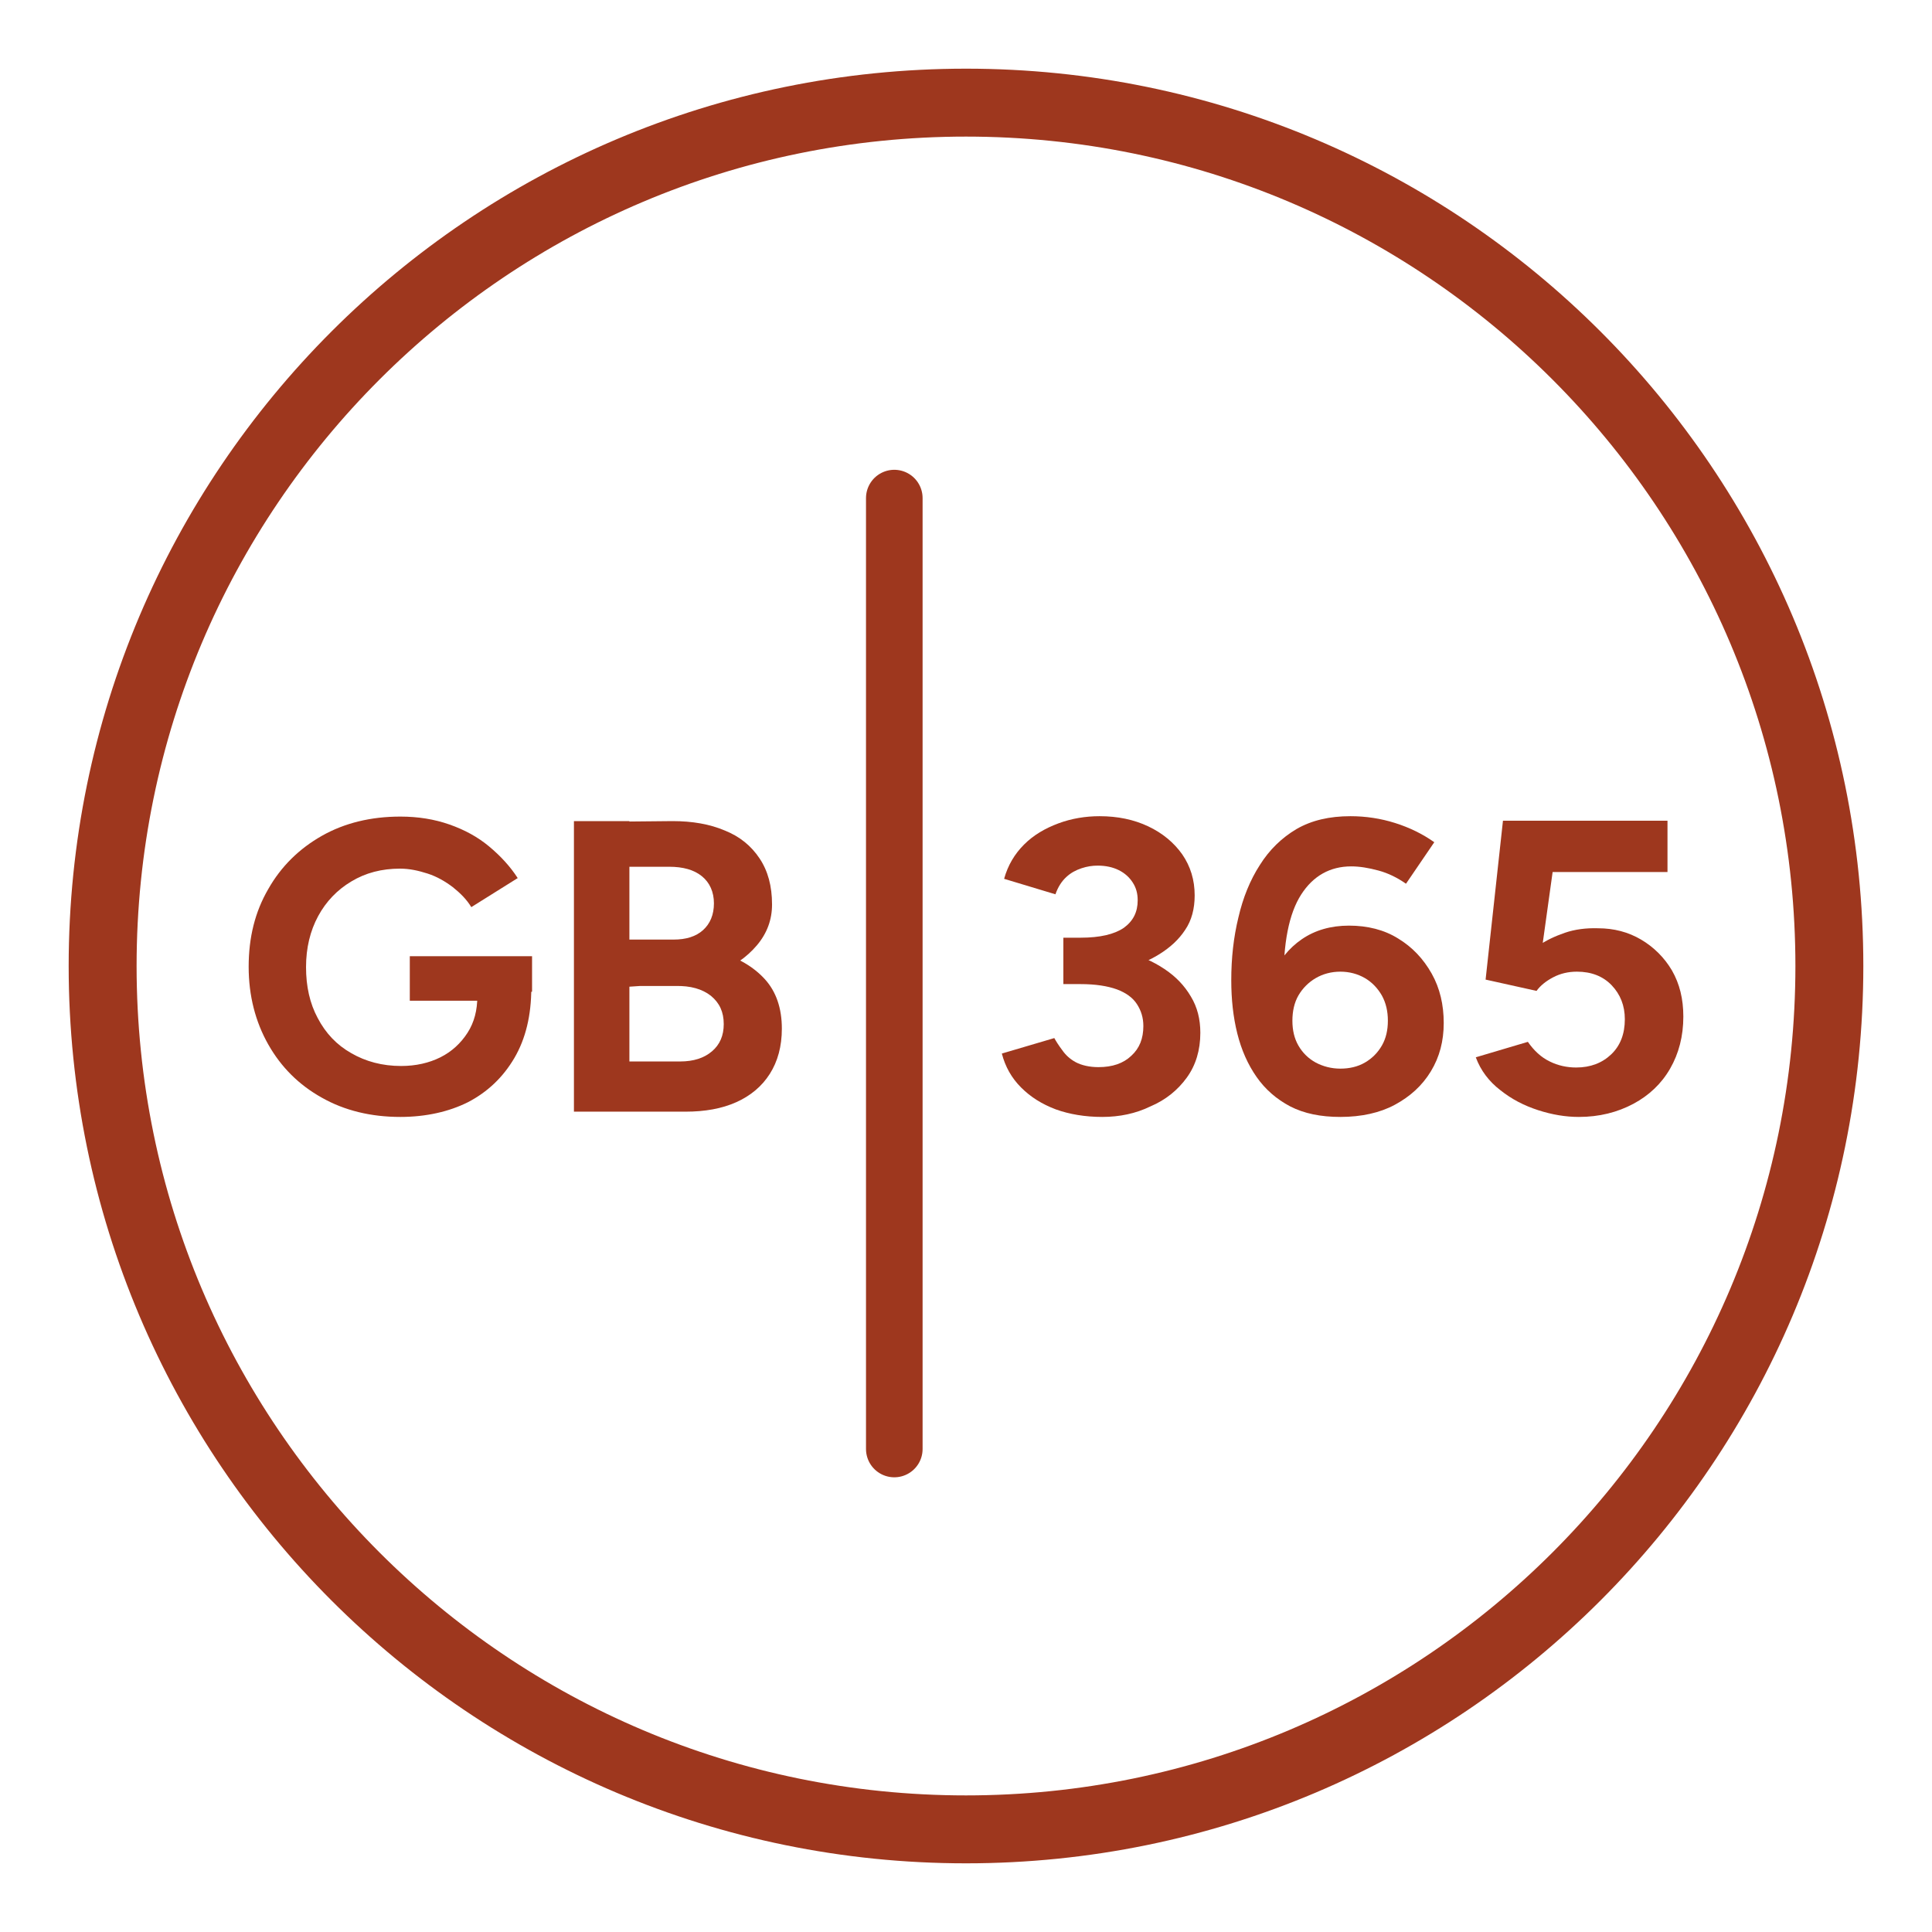
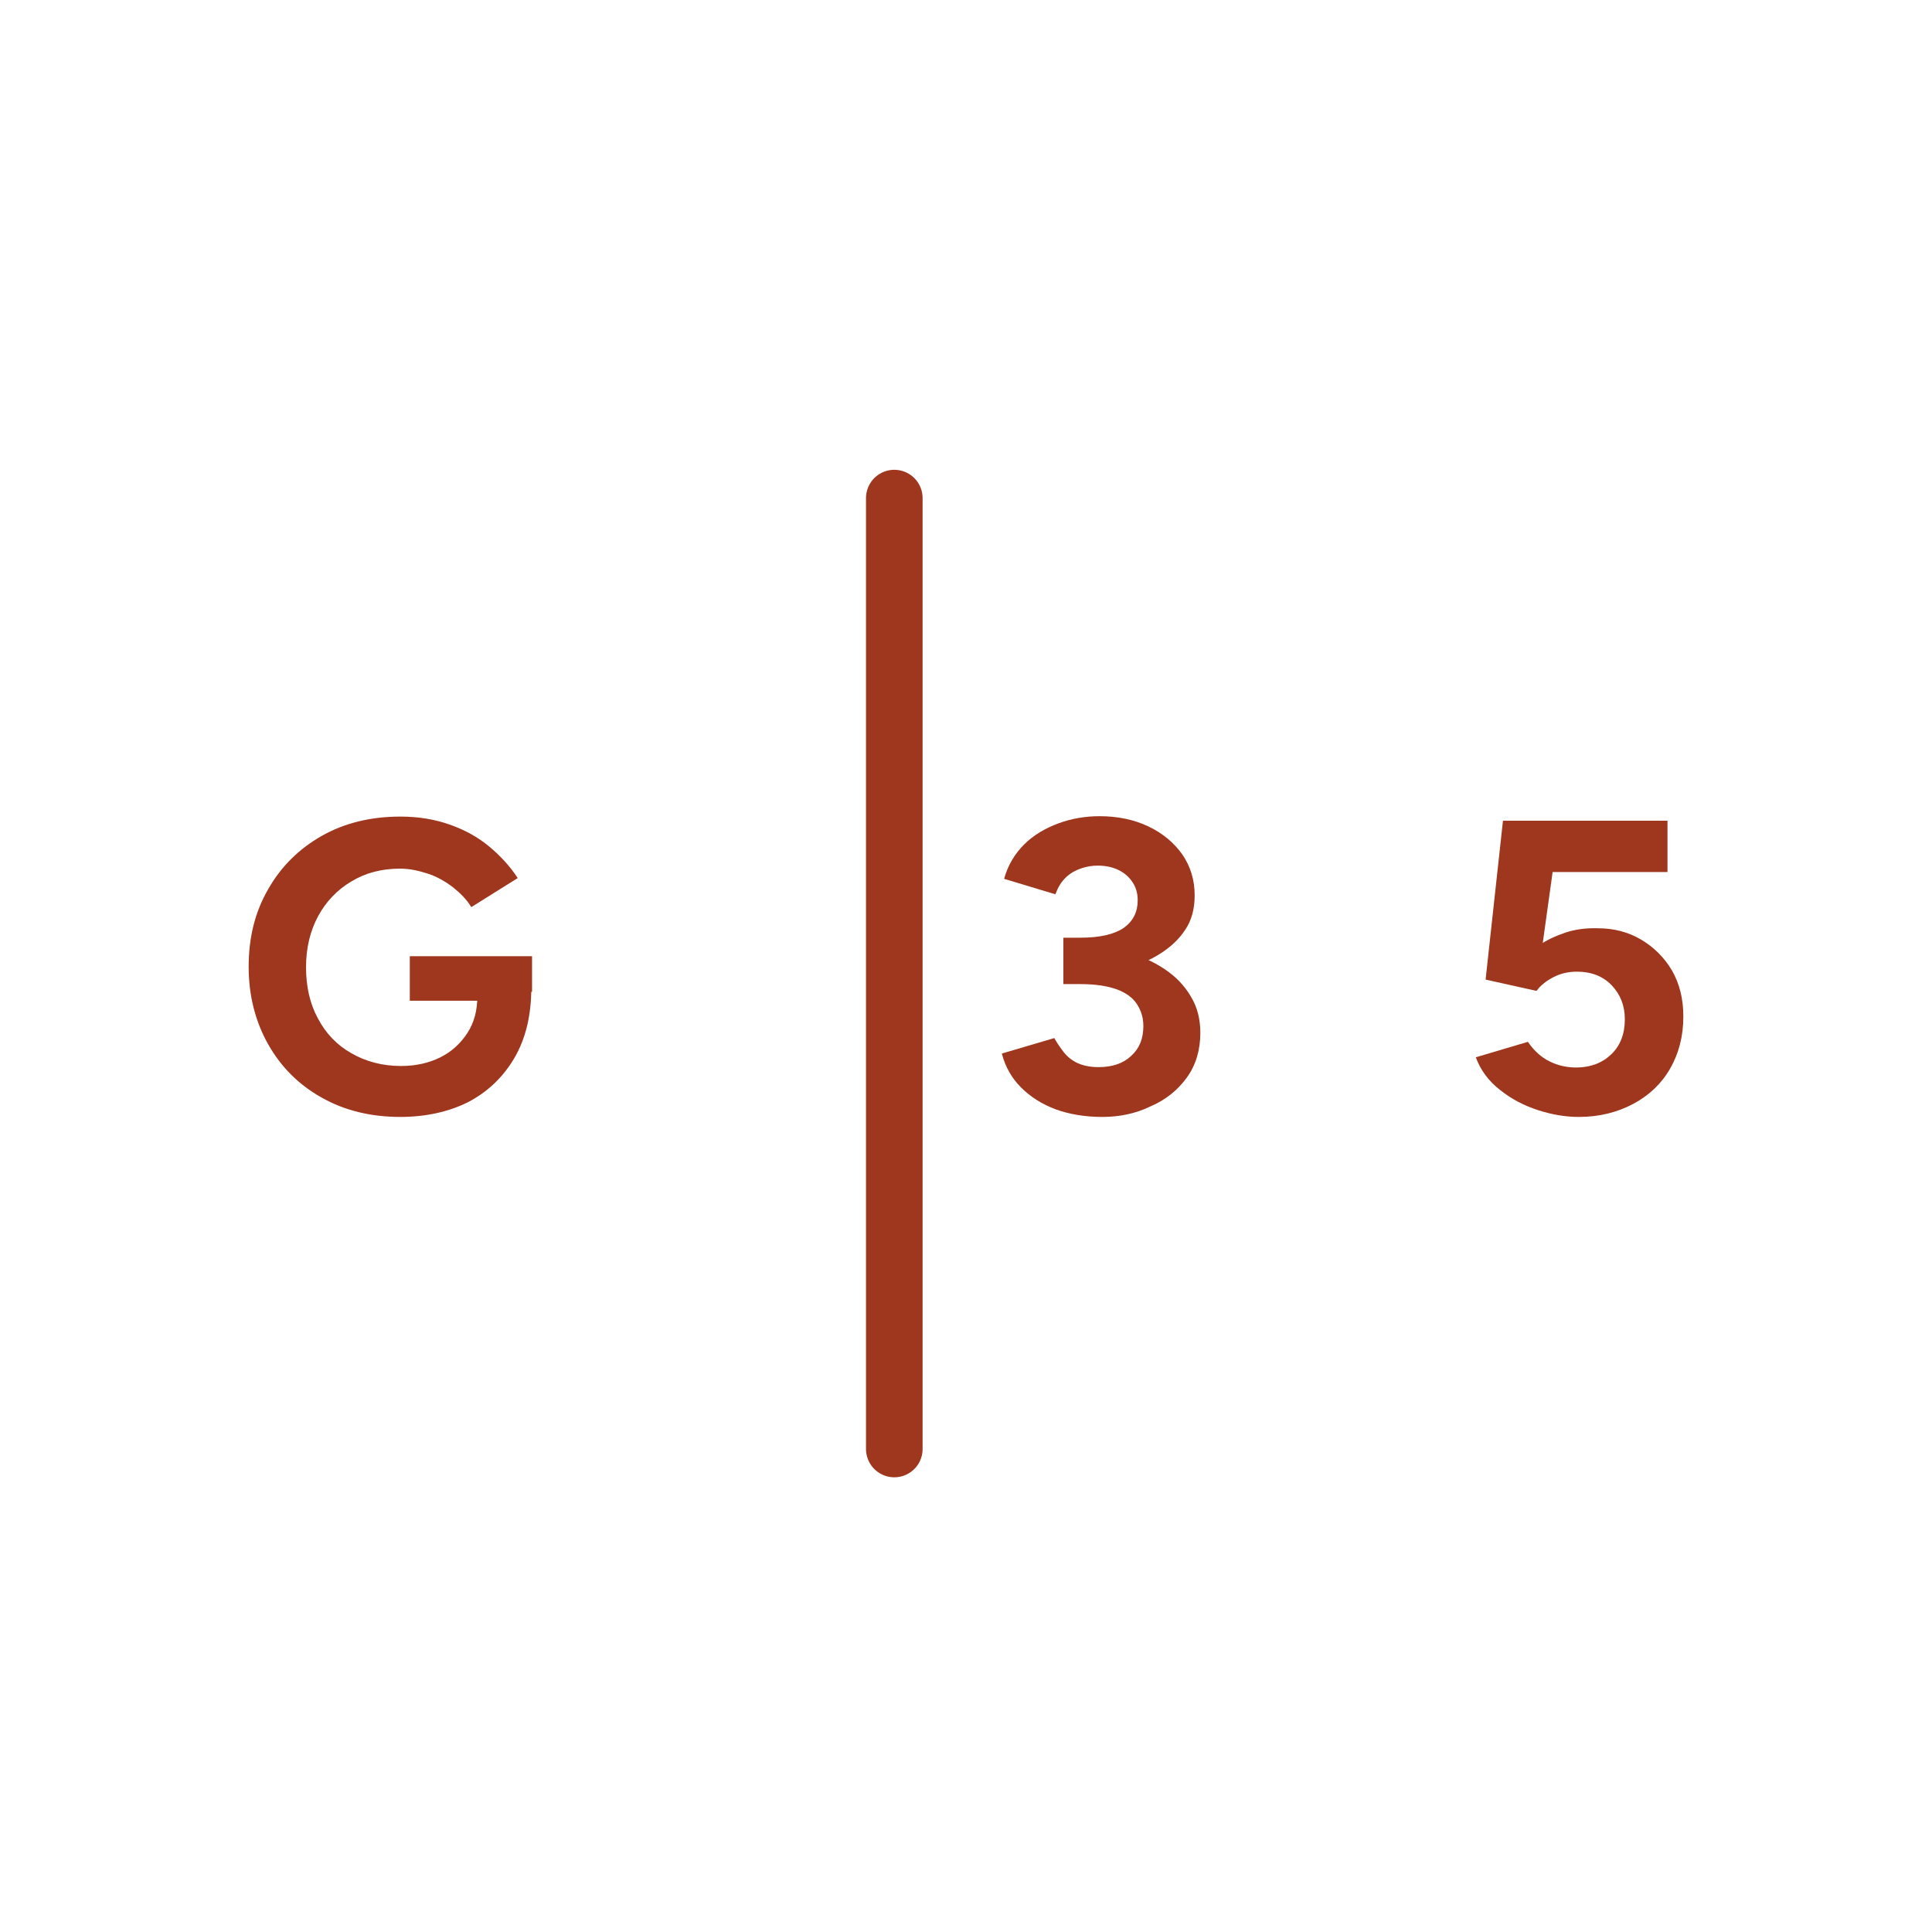
<svg xmlns="http://www.w3.org/2000/svg" width="89" height="89" viewBox="0 0 89 89" fill="none">
-   <path d="M44.5 84.272C66.465 84.272 84.272 66.465 84.272 44.5C84.272 22.535 66.465 4.728 44.5 4.728C22.535 4.728 4.728 22.535 4.728 44.5C4.728 66.465 22.535 84.272 44.5 84.272Z" stroke="#9E371E" stroke-width="3.129" stroke-miterlimit="10" />
  <path d="M41.197 22.945V66.75" stroke="#9E371E" stroke-width="2.607" stroke-miterlimit="10" stroke-linecap="round" />
  <path d="M18.443 51.453C17.087 51.453 15.871 51.158 14.828 50.567C13.767 49.976 12.95 49.159 12.359 48.116C11.768 47.073 11.455 45.873 11.455 44.535C11.455 43.179 11.751 41.997 12.359 40.954C12.95 39.911 13.785 39.094 14.828 38.503C15.871 37.912 17.087 37.617 18.443 37.617C19.26 37.617 20.008 37.738 20.703 37.981C21.398 38.225 22.007 38.555 22.528 38.99C23.05 39.424 23.502 39.911 23.849 40.45L21.711 41.788C21.503 41.441 21.207 41.145 20.859 40.867C20.512 40.606 20.129 40.38 19.695 40.241C19.26 40.102 18.86 40.015 18.426 40.015C17.591 40.015 16.844 40.206 16.183 40.606C15.54 40.989 15.019 41.528 14.654 42.206C14.289 42.883 14.098 43.666 14.098 44.552C14.098 45.439 14.271 46.221 14.636 46.899C15.001 47.594 15.505 48.133 16.183 48.516C16.844 48.898 17.609 49.106 18.478 49.106C19.156 49.106 19.764 48.967 20.286 48.707C20.807 48.446 21.224 48.063 21.537 47.577C21.85 47.09 21.989 46.534 21.989 45.891L24.475 45.508C24.475 46.777 24.214 47.855 23.693 48.742C23.171 49.628 22.459 50.306 21.555 50.775C20.686 51.21 19.625 51.453 18.443 51.453ZM18.878 46.099V44.048H24.51V45.682L23.102 46.099H18.878Z" fill="#9E371E" />
-   <path d="M26.439 51.21V37.825H28.994V51.21H26.439ZM27.395 45.56V43.283H31.028C31.602 43.283 32.054 43.144 32.384 42.849C32.714 42.553 32.888 42.136 32.888 41.614C32.888 41.093 32.697 40.658 32.332 40.363C31.967 40.067 31.463 39.928 30.82 39.928H27.395V37.86L30.976 37.825C31.897 37.825 32.697 37.964 33.392 38.26C34.088 38.538 34.609 38.972 34.992 39.546C35.374 40.12 35.565 40.815 35.565 41.667C35.565 42.362 35.339 42.988 34.87 43.544C34.401 44.1 33.757 44.552 32.923 44.882C32.089 45.213 31.115 45.386 30.003 45.386L27.395 45.56ZM27.482 51.21V48.898H31.324C31.95 48.898 32.436 48.741 32.801 48.428C33.166 48.116 33.34 47.698 33.34 47.177C33.34 46.621 33.149 46.203 32.749 45.873C32.349 45.56 31.811 45.404 31.115 45.421H27.482V43.388L29.794 43.422C31.046 43.422 32.141 43.561 33.062 43.839C34.001 44.117 34.713 44.535 35.235 45.108C35.756 45.682 36.017 46.447 36.017 47.386C36.017 48.203 35.826 48.898 35.461 49.471C35.096 50.045 34.574 50.48 33.914 50.775C33.253 51.071 32.471 51.21 31.584 51.21H27.482Z" fill="#9E371E" />
  <path d="M50.775 51.453C49.993 51.453 49.263 51.331 48.637 51.105C47.994 50.862 47.472 50.532 47.038 50.097C46.603 49.663 46.308 49.141 46.151 48.533L48.568 47.82C48.654 47.977 48.776 48.168 48.933 48.376C49.089 48.602 49.298 48.794 49.558 48.933C49.819 49.072 50.184 49.159 50.601 49.159C51.245 49.159 51.749 48.985 52.114 48.637C52.496 48.289 52.67 47.837 52.67 47.264C52.67 46.881 52.566 46.551 52.374 46.256C52.183 45.96 51.87 45.734 51.453 45.578C51.019 45.421 50.462 45.334 49.784 45.334H48.985V43.561H49.697C50.462 43.561 51.175 43.648 51.853 43.839C52.531 44.031 53.122 44.291 53.643 44.639C54.165 44.987 54.565 45.404 54.86 45.908C55.156 46.395 55.295 46.951 55.295 47.577C55.295 48.376 55.086 49.072 54.669 49.645C54.252 50.219 53.696 50.671 53 50.966C52.322 51.297 51.575 51.453 50.775 51.453ZM48.985 44.865V43.196H49.784C50.671 43.196 51.331 43.04 51.766 42.744C52.201 42.431 52.409 42.014 52.409 41.475C52.409 41.163 52.34 40.902 52.183 40.658C52.027 40.415 51.818 40.224 51.54 40.085C51.262 39.946 50.932 39.876 50.567 39.876C50.323 39.876 50.08 39.911 49.819 39.998C49.558 40.085 49.332 40.206 49.124 40.398C48.915 40.589 48.741 40.85 48.62 41.197L46.256 40.484C46.429 39.859 46.742 39.337 47.177 38.903C47.611 38.468 48.15 38.155 48.759 37.929C49.367 37.703 50.01 37.599 50.654 37.599C51.488 37.599 52.235 37.755 52.896 38.068C53.556 38.381 54.078 38.816 54.46 39.355C54.843 39.911 55.034 40.537 55.034 41.249C55.034 41.858 54.895 42.397 54.599 42.831C54.304 43.283 53.904 43.648 53.4 43.961C52.896 44.274 52.322 44.5 51.697 44.639C51.053 44.778 50.393 44.865 49.715 44.865H48.985Z" fill="#9E371E" />
-   <path d="M61.744 51.453C60.84 51.453 60.075 51.297 59.432 50.966C58.806 50.636 58.285 50.184 57.885 49.61C57.485 49.037 57.19 48.376 56.998 47.611C56.807 46.846 56.72 46.029 56.72 45.16C56.72 44.135 56.825 43.179 57.05 42.258C57.259 41.354 57.589 40.537 58.041 39.841C58.476 39.146 59.05 38.59 59.727 38.19C60.423 37.79 61.24 37.599 62.213 37.599C62.908 37.599 63.604 37.703 64.264 37.912C64.925 38.12 65.533 38.416 66.072 38.798L64.769 40.71C64.369 40.432 63.952 40.224 63.499 40.102C63.048 39.98 62.63 39.911 62.248 39.911C61.275 39.911 60.492 40.345 59.936 41.215C59.38 42.084 59.102 43.457 59.136 45.317L58.615 44.952C58.91 44.257 59.362 43.683 59.971 43.266C60.579 42.849 61.309 42.64 62.144 42.64C62.995 42.64 63.76 42.831 64.403 43.231C65.064 43.631 65.568 44.17 65.951 44.847C66.333 45.525 66.507 46.29 66.507 47.125C66.507 47.959 66.316 48.689 65.916 49.35C65.516 50.01 64.96 50.514 64.247 50.897C63.569 51.262 62.717 51.453 61.744 51.453ZM61.744 49.228C62.161 49.228 62.544 49.141 62.874 48.95C63.204 48.759 63.465 48.498 63.656 48.168C63.847 47.837 63.934 47.455 63.934 47.02C63.934 46.586 63.847 46.203 63.656 45.856C63.465 45.525 63.204 45.247 62.874 45.056C62.544 44.865 62.161 44.761 61.744 44.761C61.327 44.761 60.944 44.865 60.614 45.056C60.284 45.247 60.006 45.525 59.814 45.856C59.623 46.186 59.536 46.586 59.536 47.02C59.536 47.455 59.623 47.837 59.814 48.168C60.006 48.498 60.266 48.759 60.614 48.95C60.944 49.124 61.327 49.228 61.744 49.228Z" fill="#9E371E" />
  <path d="M72.73 51.453C72.121 51.453 71.496 51.349 70.852 51.14C70.209 50.931 69.635 50.636 69.114 50.219C68.593 49.819 68.21 49.315 67.984 48.706L70.383 47.994C70.661 48.394 70.991 48.706 71.391 48.898C71.774 49.089 72.191 49.176 72.608 49.176C73.269 49.176 73.807 48.967 74.225 48.568C74.642 48.168 74.85 47.629 74.85 46.951C74.85 46.325 74.642 45.804 74.242 45.386C73.842 44.969 73.303 44.761 72.643 44.761C72.243 44.761 71.878 44.847 71.548 45.021C71.217 45.195 70.957 45.404 70.783 45.647L68.436 45.126L69.236 37.807H76.815V40.172H69.618L69.236 37.877H71.843L70.8 45.369L69.409 45.126C69.531 44.9 69.705 44.639 69.948 44.378C70.192 44.1 70.487 43.839 70.852 43.579C71.217 43.318 71.635 43.127 72.087 42.97C72.538 42.814 73.06 42.744 73.616 42.762C74.346 42.762 75.007 42.935 75.598 43.283C76.189 43.631 76.675 44.117 77.023 44.709C77.371 45.317 77.545 46.012 77.545 46.829C77.545 47.733 77.336 48.533 76.936 49.228C76.537 49.923 75.963 50.462 75.25 50.845C74.503 51.244 73.668 51.453 72.73 51.453Z" fill="#9E371E" />
</svg>